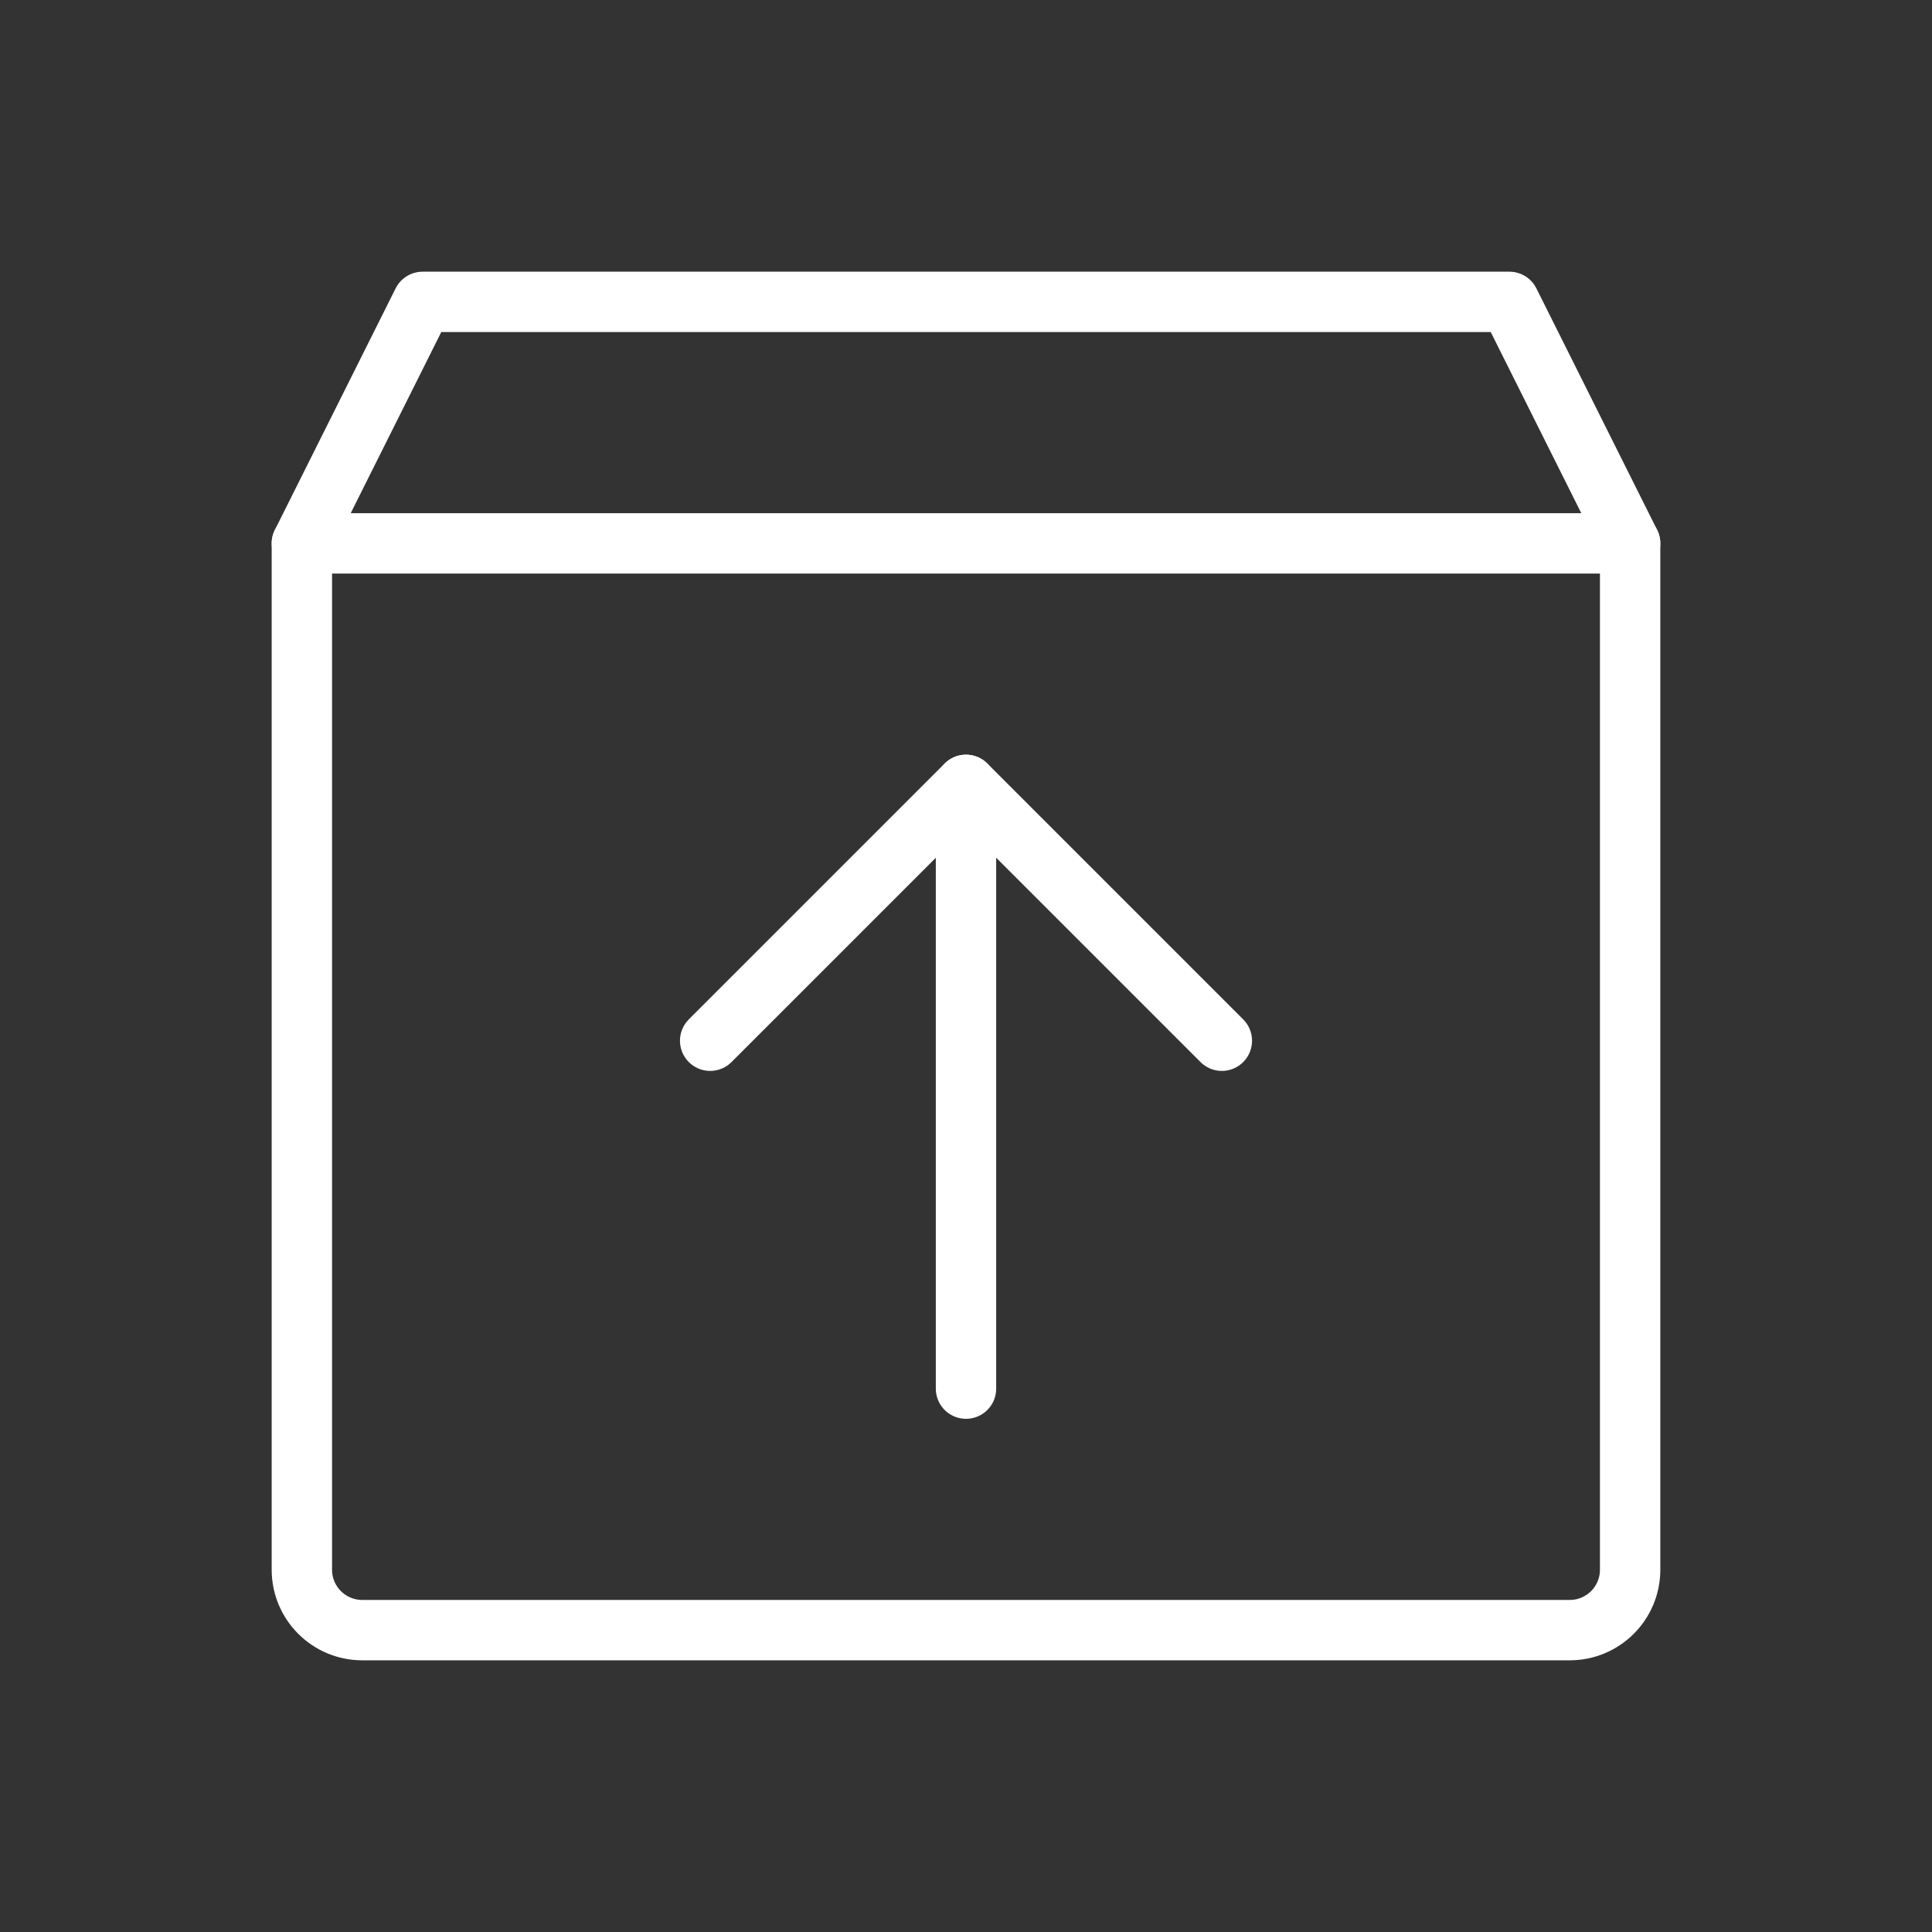
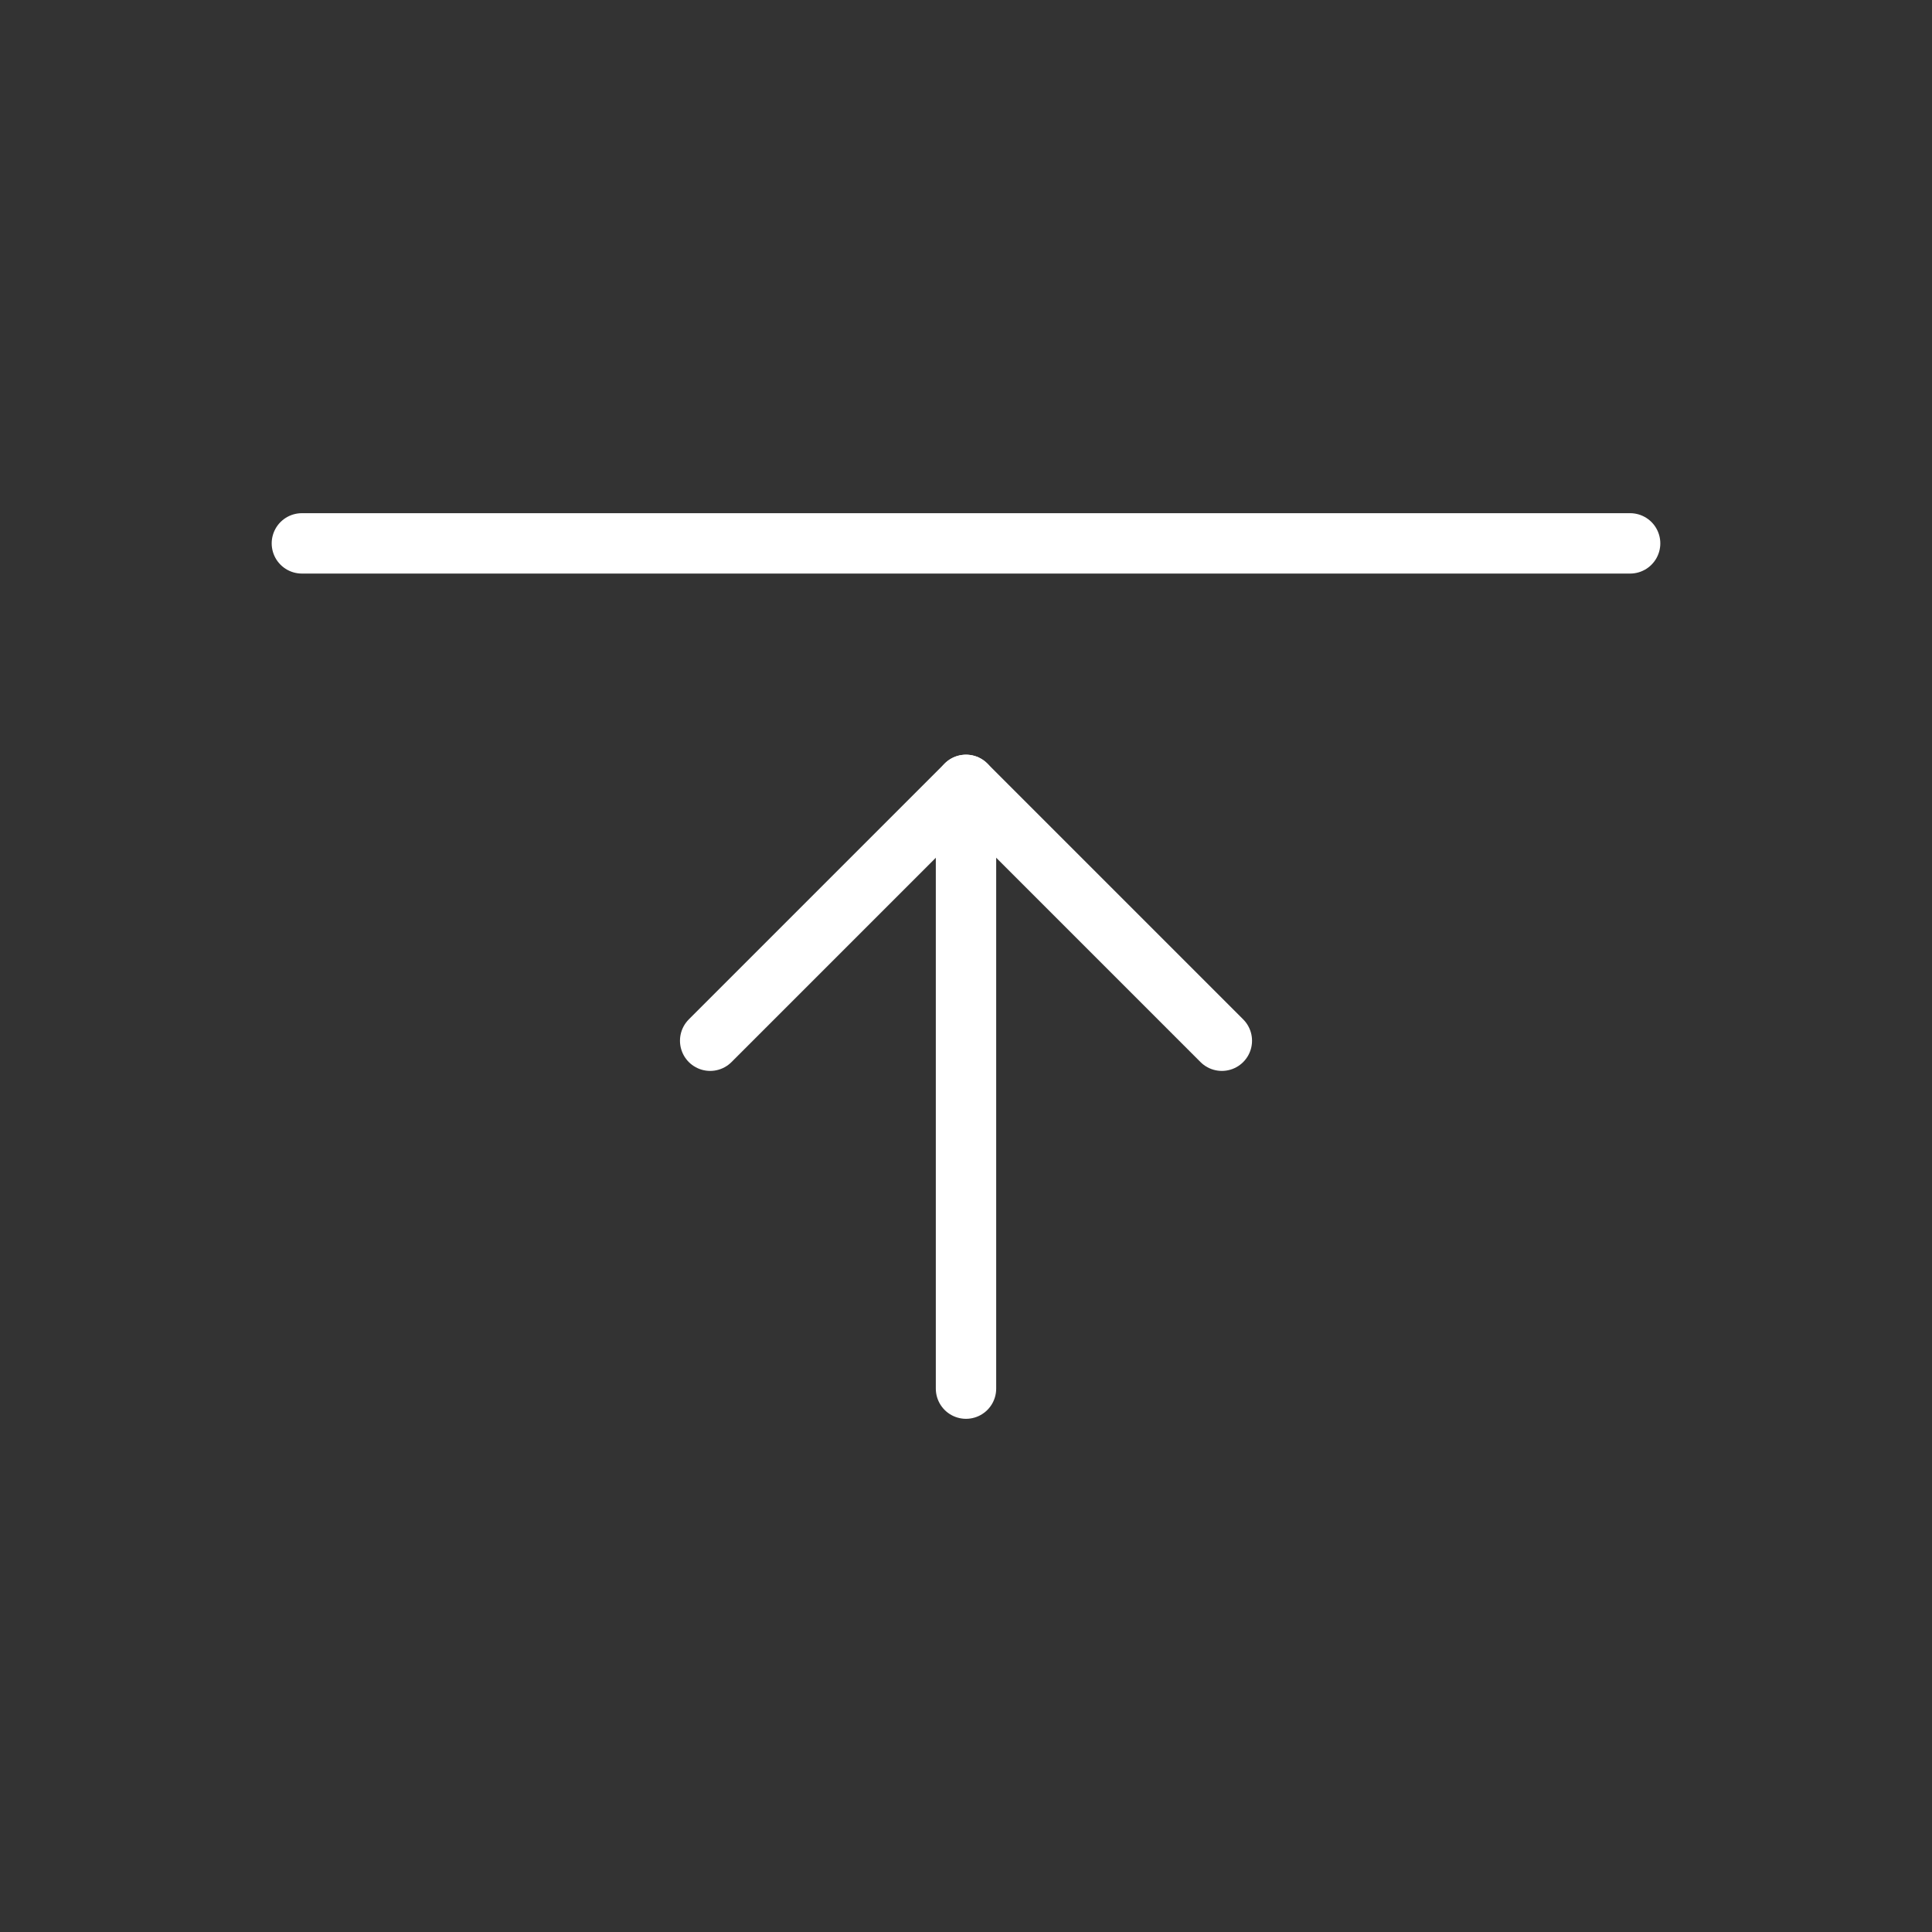
<svg xmlns="http://www.w3.org/2000/svg" version="1.1" id="Layer_1" x="0px" y="0px" width="192px" height="192px" viewBox="0 0 192 192" xml:space="preserve">
  <rect x="0" y="0" width="192" height="192" fill="#333333" stroke="none" />
-   <path fill="none" stroke="#FFFFFF" stroke-width="6" stroke-linecap="round" stroke-linejoin="round" d="M156,162H36 c-3.313,0-6-2.686-6-6V54l12-24h108l12,24v102C162,159.314,159.313,162,156,162z" />
  <polyline fill="none" stroke="#FFFFFF" stroke-width="6" stroke-linecap="round" stroke-linejoin="round" points="121.426,103.426 96,78 70.575,103.426 " />
  <line fill="none" stroke="#FFFFFF" stroke-width="6" stroke-linecap="round" stroke-linejoin="round" x1="96" y1="138" x2="96" y2="78" />
  <line fill="none" stroke="#FFFFFF" stroke-width="6" stroke-linecap="round" stroke-linejoin="round" x1="30" y1="54" x2="162" y2="54" />
</svg>